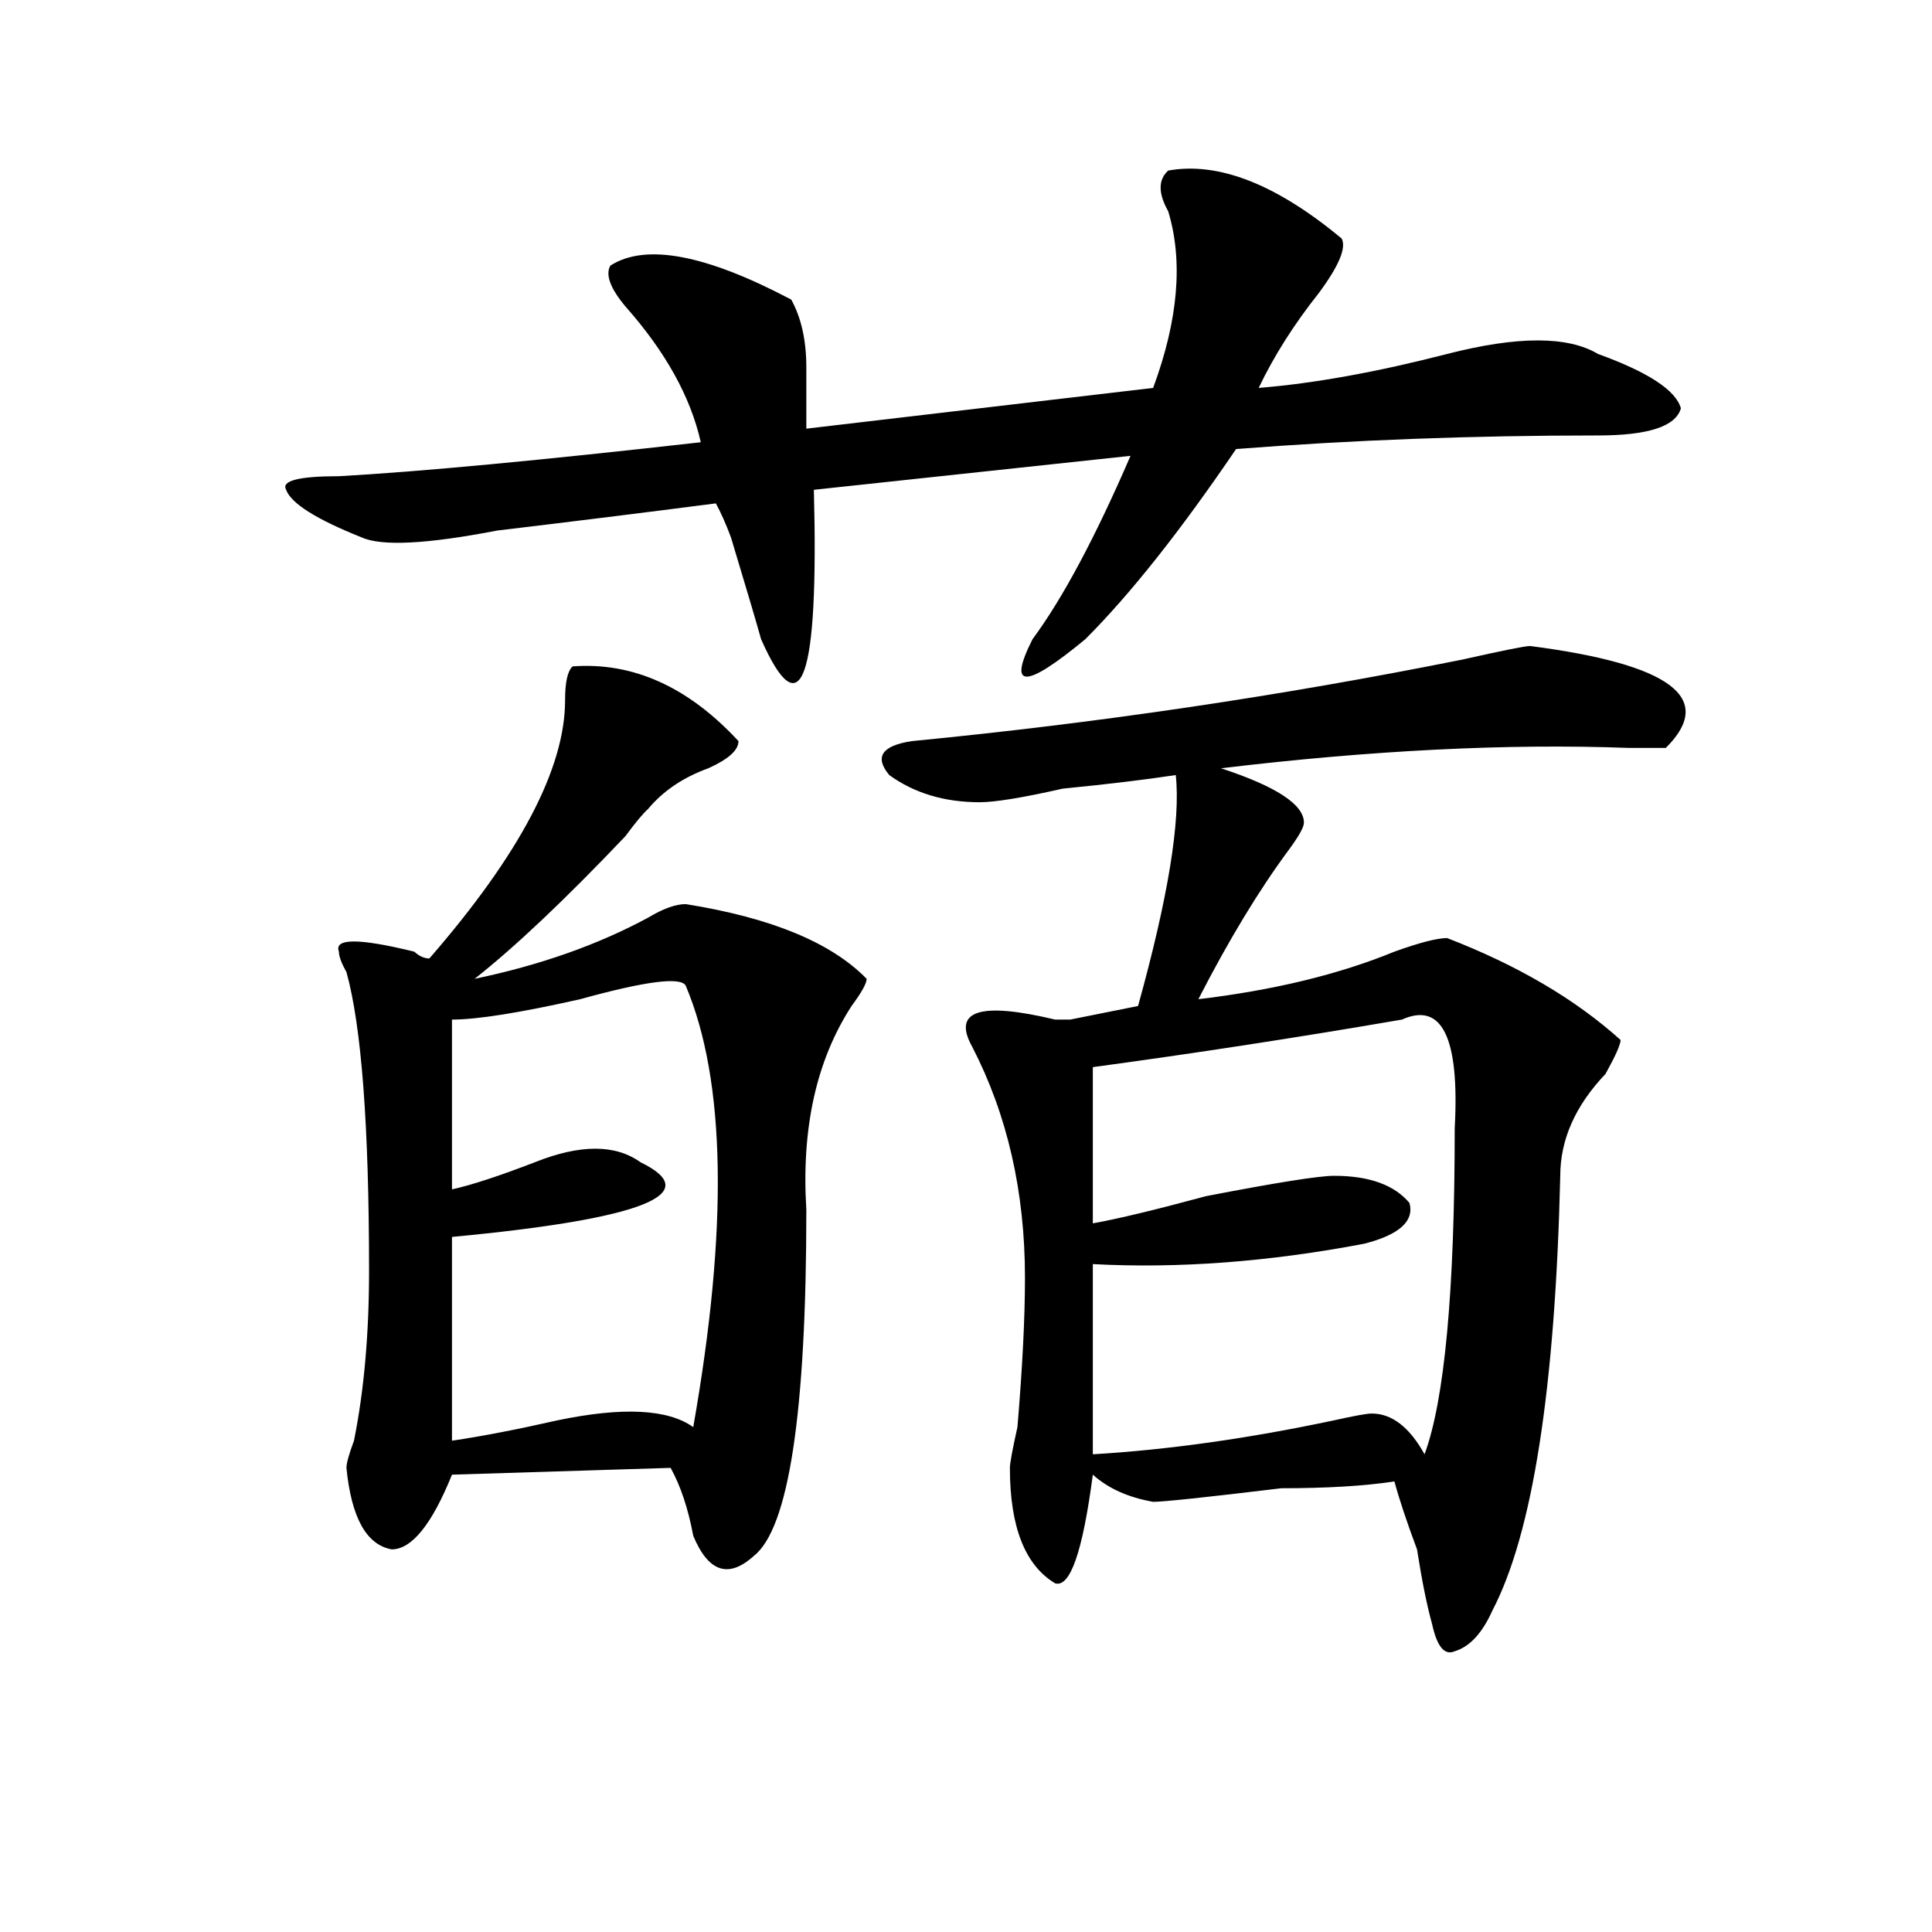
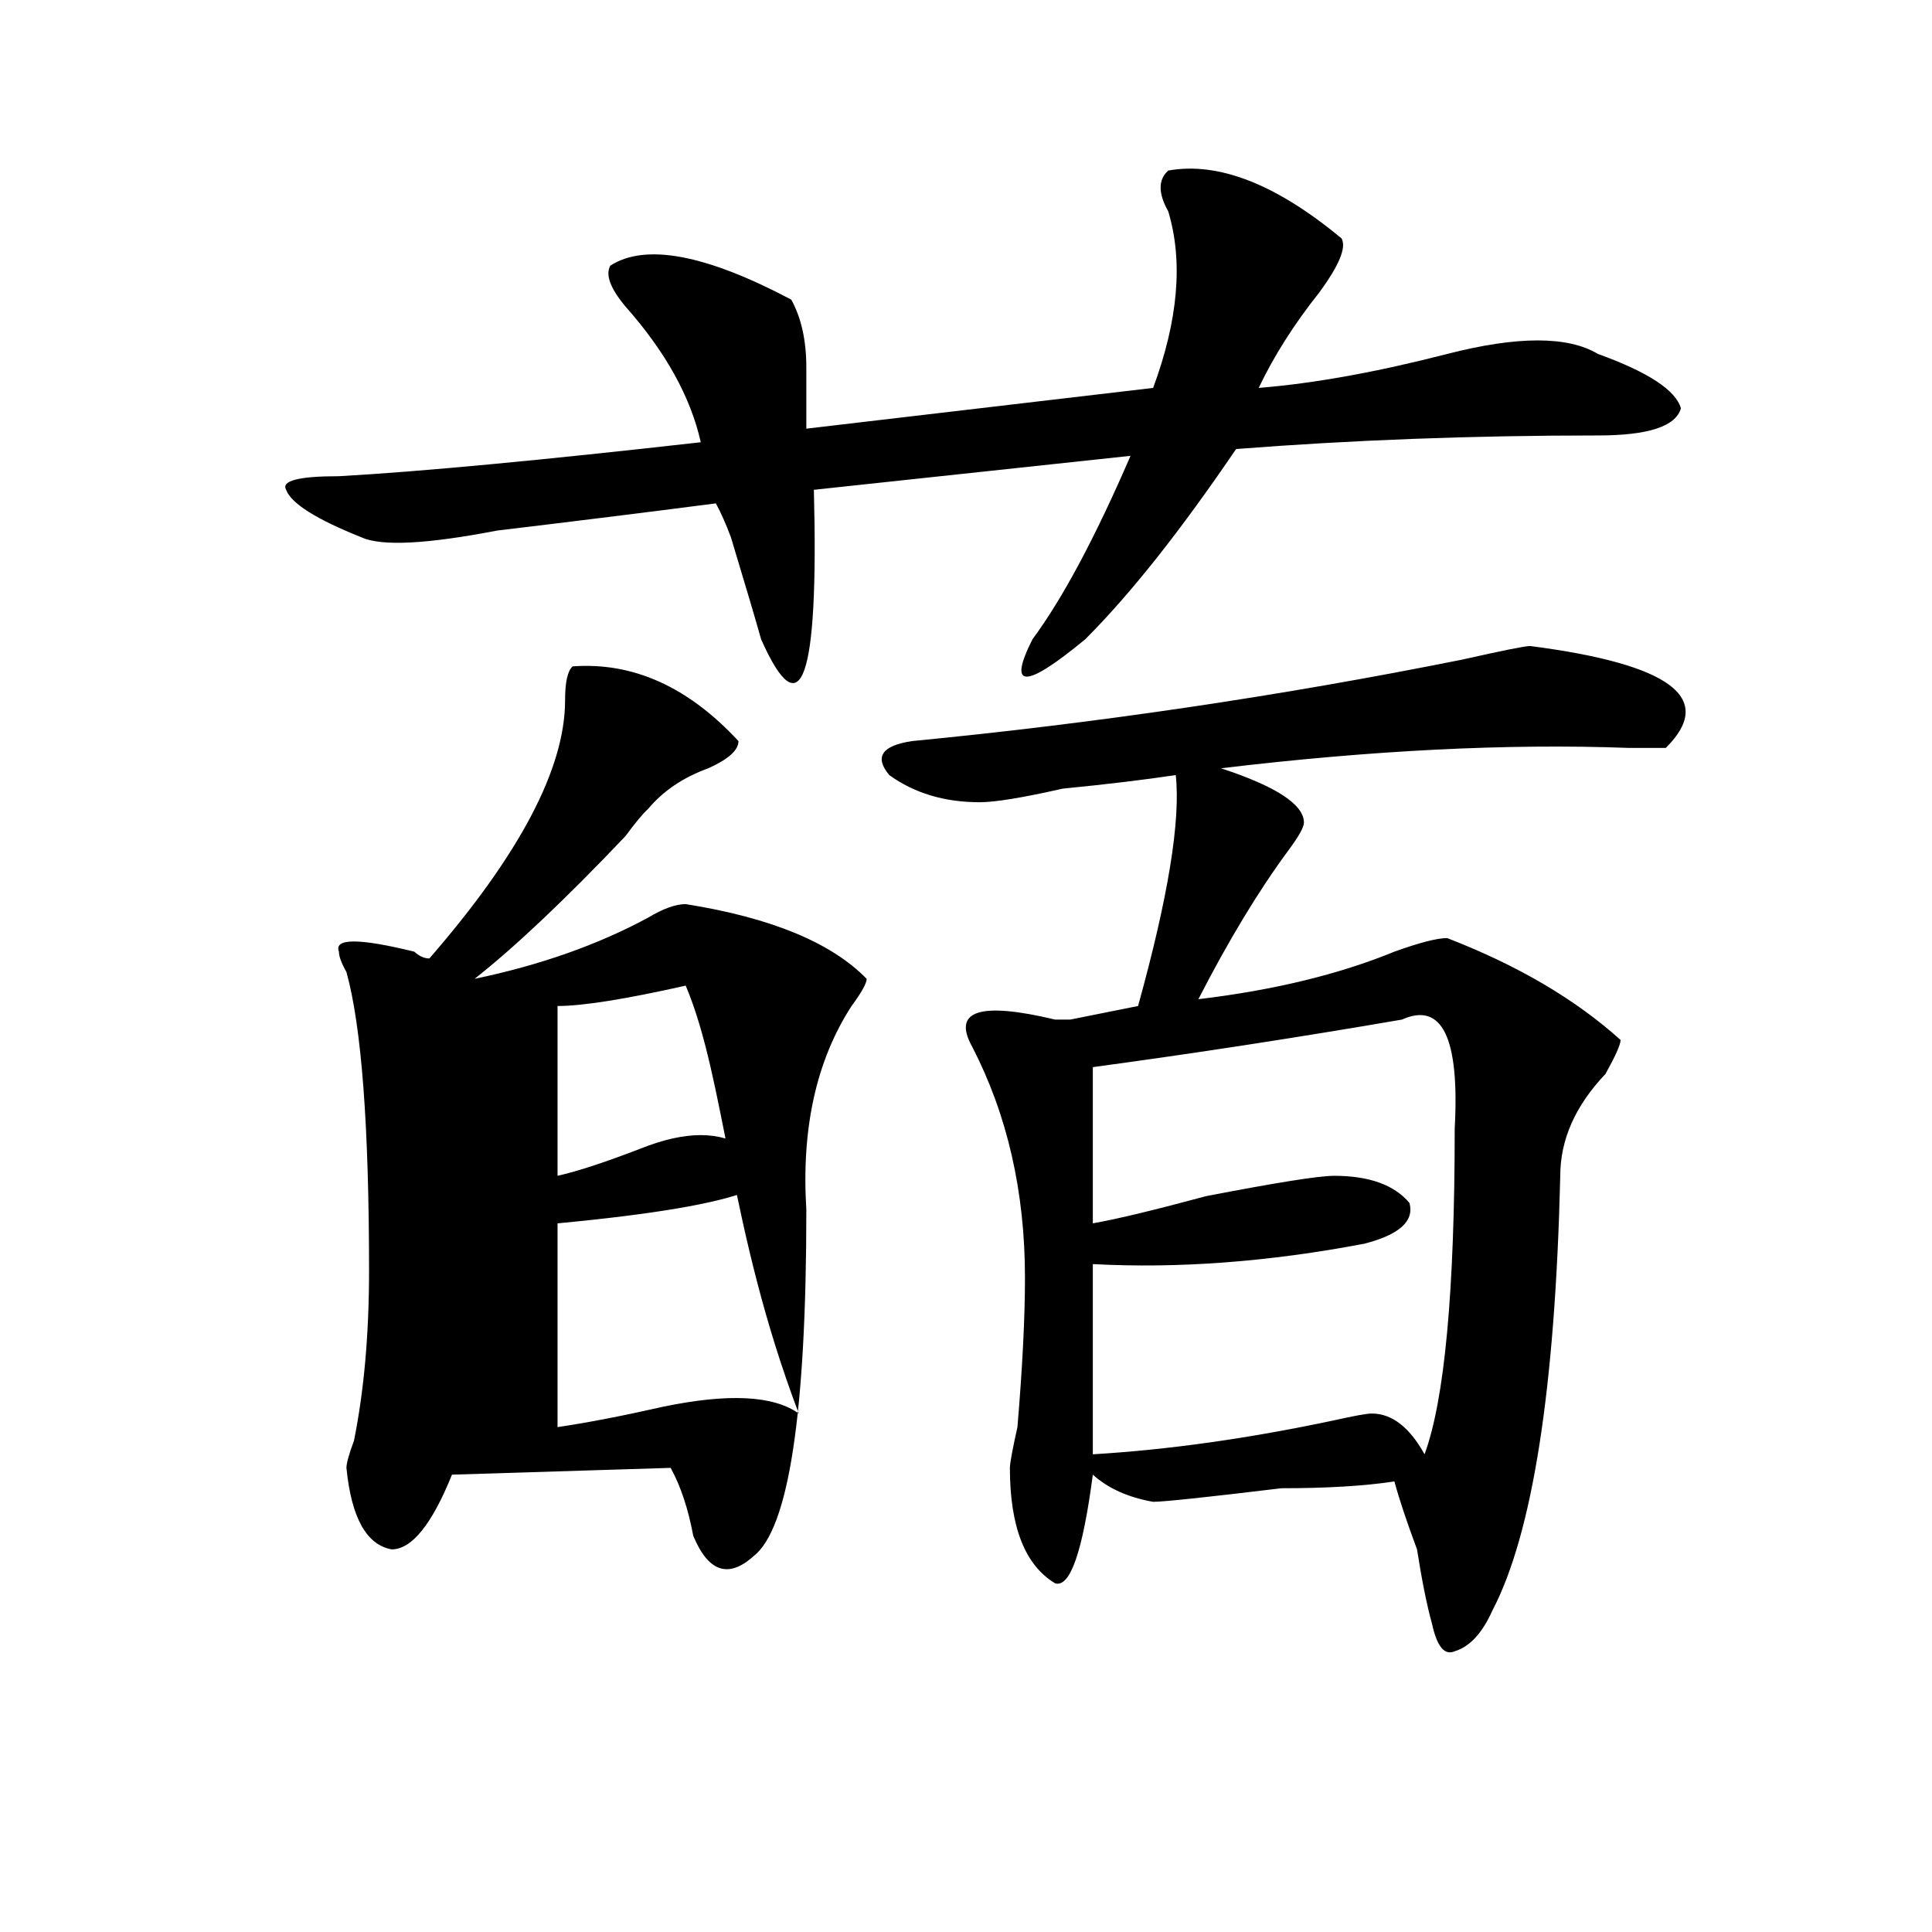
<svg xmlns="http://www.w3.org/2000/svg" version="1.1" id="图层_1" x="0px" y="0px" width="1000px" height="1000px" viewBox="0 0 1000 1000" enable-background="new 0 0 1000 1000" xml:space="preserve">
-   <path d="M694.422,123.438c2.561,4.725-1.342,14.063-11.707,28.125c-13.049,16.425-23.414,32.85-31.219,49.219  c28.597-2.307,61.096-8.185,97.559-17.578c36.401-9.338,62.438-9.338,78.047,0c25.975,9.394,40.304,18.787,42.926,28.125  c-2.622,9.394-16.951,14.063-42.926,14.063c-65.06,0-127.497,2.362-187.313,7.031c-28.658,42.188-54.633,75.037-78.047,98.438  c-31.219,25.818-40.365,25.818-27.316,0c15.609-21.094,32.499-52.734,50.73-94.922l-163.898,17.578  c2.561,98.438-6.524,124.256-27.316,77.344c-2.622-9.338-7.805-26.916-15.609-52.734c-2.622-7.031-5.244-12.854-7.805-17.578  c-36.463,4.725-74.145,9.394-113.168,14.063c-36.463,7.031-59.877,8.24-70.242,3.516c-23.414-9.338-36.463-17.578-39.023-24.609  c-2.622-4.669,6.463-7.031,27.316-7.031c41.584-2.307,104.021-8.185,187.313-17.578c-5.244-23.4-18.231-46.856-39.023-70.313  c-7.805-9.338-10.427-16.369-7.805-21.094c18.17-11.7,49.389-5.822,93.656,17.578c5.183,9.394,7.805,21.094,7.805,35.156  c0,11.756,0,22.303,0,31.641l179.508-21.094c12.987-35.156,15.609-65.588,7.805-91.406c-5.244-9.338-5.244-16.369,0-21.094  C630.643,83.612,660.581,95.313,694.422,123.438z M296.383,344.922c31.219-2.307,59.815,10.547,85.852,38.672  c0,4.725-5.244,9.394-15.609,14.063c-13.049,4.725-23.414,11.756-31.219,21.094c-2.622,2.362-6.524,7.031-11.707,14.063  c-31.219,32.85-57.255,57.459-78.047,73.828c33.779-7.031,63.718-17.578,89.754-31.641c7.805-4.669,14.268-7.031,19.512-7.031  c44.206,7.031,75.425,19.94,93.656,38.672c0,2.362-2.622,7.031-7.805,14.063c-18.231,28.125-26.036,63.281-23.414,105.469  c0,105.469-9.146,165.234-27.316,179.297c-13.049,11.7-23.414,8.185-31.219-10.547c-2.622-14.063-6.524-25.763-11.707-35.156  l-113.168,3.516c-10.427,25.818-20.854,38.672-31.219,38.672c-13.049-2.362-20.854-16.369-23.414-42.188  c0-2.307,1.28-7.031,3.902-14.063c5.183-25.763,7.805-55.041,7.805-87.891c0-74.981-3.902-126.563-11.707-154.688  c-2.622-4.669-3.902-8.185-3.902-10.547c-2.622-7.031,10.365-7.031,39.023,0c2.561,2.362,5.183,3.516,7.805,3.516  c46.828-53.888,70.242-98.438,70.242-133.594C292.48,353.162,293.761,347.284,296.383,344.922z M354.918,510.156  c-2.622-4.669-20.854-2.307-54.633,7.031c-31.219,7.031-53.353,10.547-66.34,10.547v87.891c10.365-2.307,24.694-7.031,42.926-14.063  c23.414-9.338,41.584-9.338,54.633,0c33.779,16.425,1.28,29.334-97.559,38.672v105.469c15.609-2.307,33.779-5.822,54.633-10.547  c33.779-7.031,57.193-5.822,70.242,3.516C376.99,635.565,375.71,559.375,354.918,510.156z M791.98,334.375  c72.803,9.394,96.217,26.972,70.242,52.734c-5.244,0-11.707,0-19.512,0c-62.438-2.307-132.68,1.209-210.727,10.547  c28.597,9.394,42.926,18.787,42.926,28.125c0,2.362-2.622,7.031-7.805,14.063c-15.609,21.094-31.219,46.912-46.828,77.344  c39.023-4.669,72.803-12.854,101.461-24.609c12.987-4.669,22.072-7.031,27.316-7.031c36.401,14.063,66.34,31.641,89.754,52.734  c0,2.362-2.622,8.24-7.805,17.578c-15.609,16.425-23.414,34.003-23.414,52.734c-2.622,110.193-14.329,185.175-35.121,225  c-5.244,11.7-11.707,18.731-19.512,21.094c-5.244,2.307-9.146-2.362-11.707-14.063c-2.622-9.394-5.244-22.303-7.805-38.672  c-5.244-14.063-9.146-25.763-11.707-35.156c-15.609,2.362-35.121,3.516-58.535,3.516c-39.023,4.725-61.157,7.031-66.34,7.031  c-13.049-2.307-23.414-7.031-31.219-14.063c-5.244,39.825-11.707,58.557-19.512,56.25c-15.609-9.394-23.414-29.278-23.414-59.766  c0-2.307,1.28-9.338,3.902-21.094c2.561-30.432,3.902-56.25,3.902-77.344c0-44.494-9.146-84.375-27.316-119.531  c-10.427-18.731,3.902-23.4,42.926-14.063c2.561,0,5.183,0,7.805,0l35.121-7.031c15.609-56.25,22.072-96.075,19.512-119.531  c-15.609,2.362-35.121,4.725-58.535,7.031c-20.854,4.725-35.121,7.031-42.926,7.031c-18.231,0-33.841-4.669-46.828-14.063  c-7.805-9.338-3.902-15.216,11.707-17.578c96.217-9.338,191.215-23.4,284.871-42.188  C777.651,336.737,789.358,334.375,791.98,334.375z M725.641,527.734c-54.633,9.394-107.985,17.578-159.996,24.609v80.859  c12.987-2.307,32.499-7.031,58.535-14.063c36.401-7.031,58.535-10.547,66.34-10.547c18.17,0,31.219,4.725,39.023,14.063  c2.561,9.394-5.244,16.425-23.414,21.094c-49.45,9.394-96.278,12.909-140.484,10.547v98.438  c39.023-2.307,80.607-8.185,124.875-17.578c10.365-2.307,16.89-3.516,19.512-3.516c10.365,0,19.512,7.031,27.316,21.094  c10.365-28.125,15.609-84.375,15.609-168.75C755.518,537.128,746.433,518.396,725.641,527.734z" />
+   <path d="M694.422,123.438c2.561,4.725-1.342,14.063-11.707,28.125c-13.049,16.425-23.414,32.85-31.219,49.219  c28.597-2.307,61.096-8.185,97.559-17.578c36.401-9.338,62.438-9.338,78.047,0c25.975,9.394,40.304,18.787,42.926,28.125  c-2.622,9.394-16.951,14.063-42.926,14.063c-65.06,0-127.497,2.362-187.313,7.031c-28.658,42.188-54.633,75.037-78.047,98.438  c-31.219,25.818-40.365,25.818-27.316,0c15.609-21.094,32.499-52.734,50.73-94.922l-163.898,17.578  c2.561,98.438-6.524,124.256-27.316,77.344c-2.622-9.338-7.805-26.916-15.609-52.734c-2.622-7.031-5.244-12.854-7.805-17.578  c-36.463,4.725-74.145,9.394-113.168,14.063c-36.463,7.031-59.877,8.24-70.242,3.516c-23.414-9.338-36.463-17.578-39.023-24.609  c-2.622-4.669,6.463-7.031,27.316-7.031c41.584-2.307,104.021-8.185,187.313-17.578c-5.244-23.4-18.231-46.856-39.023-70.313  c-7.805-9.338-10.427-16.369-7.805-21.094c18.17-11.7,49.389-5.822,93.656,17.578c5.183,9.394,7.805,21.094,7.805,35.156  c0,11.756,0,22.303,0,31.641l179.508-21.094c12.987-35.156,15.609-65.588,7.805-91.406c-5.244-9.338-5.244-16.369,0-21.094  C630.643,83.612,660.581,95.313,694.422,123.438z M296.383,344.922c31.219-2.307,59.815,10.547,85.852,38.672  c0,4.725-5.244,9.394-15.609,14.063c-13.049,4.725-23.414,11.756-31.219,21.094c-2.622,2.362-6.524,7.031-11.707,14.063  c-31.219,32.85-57.255,57.459-78.047,73.828c33.779-7.031,63.718-17.578,89.754-31.641c7.805-4.669,14.268-7.031,19.512-7.031  c44.206,7.031,75.425,19.94,93.656,38.672c0,2.362-2.622,7.031-7.805,14.063c-18.231,28.125-26.036,63.281-23.414,105.469  c0,105.469-9.146,165.234-27.316,179.297c-13.049,11.7-23.414,8.185-31.219-10.547c-2.622-14.063-6.524-25.763-11.707-35.156  l-113.168,3.516c-10.427,25.818-20.854,38.672-31.219,38.672c-13.049-2.362-20.854-16.369-23.414-42.188  c0-2.307,1.28-7.031,3.902-14.063c5.183-25.763,7.805-55.041,7.805-87.891c0-74.981-3.902-126.563-11.707-154.688  c-2.622-4.669-3.902-8.185-3.902-10.547c-2.622-7.031,10.365-7.031,39.023,0c2.561,2.362,5.183,3.516,7.805,3.516  c46.828-53.888,70.242-98.438,70.242-133.594C292.48,353.162,293.761,347.284,296.383,344.922z M354.918,510.156  c-31.219,7.031-53.353,10.547-66.34,10.547v87.891c10.365-2.307,24.694-7.031,42.926-14.063  c23.414-9.338,41.584-9.338,54.633,0c33.779,16.425,1.28,29.334-97.559,38.672v105.469c15.609-2.307,33.779-5.822,54.633-10.547  c33.779-7.031,57.193-5.822,70.242,3.516C376.99,635.565,375.71,559.375,354.918,510.156z M791.98,334.375  c72.803,9.394,96.217,26.972,70.242,52.734c-5.244,0-11.707,0-19.512,0c-62.438-2.307-132.68,1.209-210.727,10.547  c28.597,9.394,42.926,18.787,42.926,28.125c0,2.362-2.622,7.031-7.805,14.063c-15.609,21.094-31.219,46.912-46.828,77.344  c39.023-4.669,72.803-12.854,101.461-24.609c12.987-4.669,22.072-7.031,27.316-7.031c36.401,14.063,66.34,31.641,89.754,52.734  c0,2.362-2.622,8.24-7.805,17.578c-15.609,16.425-23.414,34.003-23.414,52.734c-2.622,110.193-14.329,185.175-35.121,225  c-5.244,11.7-11.707,18.731-19.512,21.094c-5.244,2.307-9.146-2.362-11.707-14.063c-2.622-9.394-5.244-22.303-7.805-38.672  c-5.244-14.063-9.146-25.763-11.707-35.156c-15.609,2.362-35.121,3.516-58.535,3.516c-39.023,4.725-61.157,7.031-66.34,7.031  c-13.049-2.307-23.414-7.031-31.219-14.063c-5.244,39.825-11.707,58.557-19.512,56.25c-15.609-9.394-23.414-29.278-23.414-59.766  c0-2.307,1.28-9.338,3.902-21.094c2.561-30.432,3.902-56.25,3.902-77.344c0-44.494-9.146-84.375-27.316-119.531  c-10.427-18.731,3.902-23.4,42.926-14.063c2.561,0,5.183,0,7.805,0l35.121-7.031c15.609-56.25,22.072-96.075,19.512-119.531  c-15.609,2.362-35.121,4.725-58.535,7.031c-20.854,4.725-35.121,7.031-42.926,7.031c-18.231,0-33.841-4.669-46.828-14.063  c-7.805-9.338-3.902-15.216,11.707-17.578c96.217-9.338,191.215-23.4,284.871-42.188  C777.651,336.737,789.358,334.375,791.98,334.375z M725.641,527.734c-54.633,9.394-107.985,17.578-159.996,24.609v80.859  c12.987-2.307,32.499-7.031,58.535-14.063c36.401-7.031,58.535-10.547,66.34-10.547c18.17,0,31.219,4.725,39.023,14.063  c2.561,9.394-5.244,16.425-23.414,21.094c-49.45,9.394-96.278,12.909-140.484,10.547v98.438  c39.023-2.307,80.607-8.185,124.875-17.578c10.365-2.307,16.89-3.516,19.512-3.516c10.365,0,19.512,7.031,27.316,21.094  c10.365-28.125,15.609-84.375,15.609-168.75C755.518,537.128,746.433,518.396,725.641,527.734z" />
</svg>